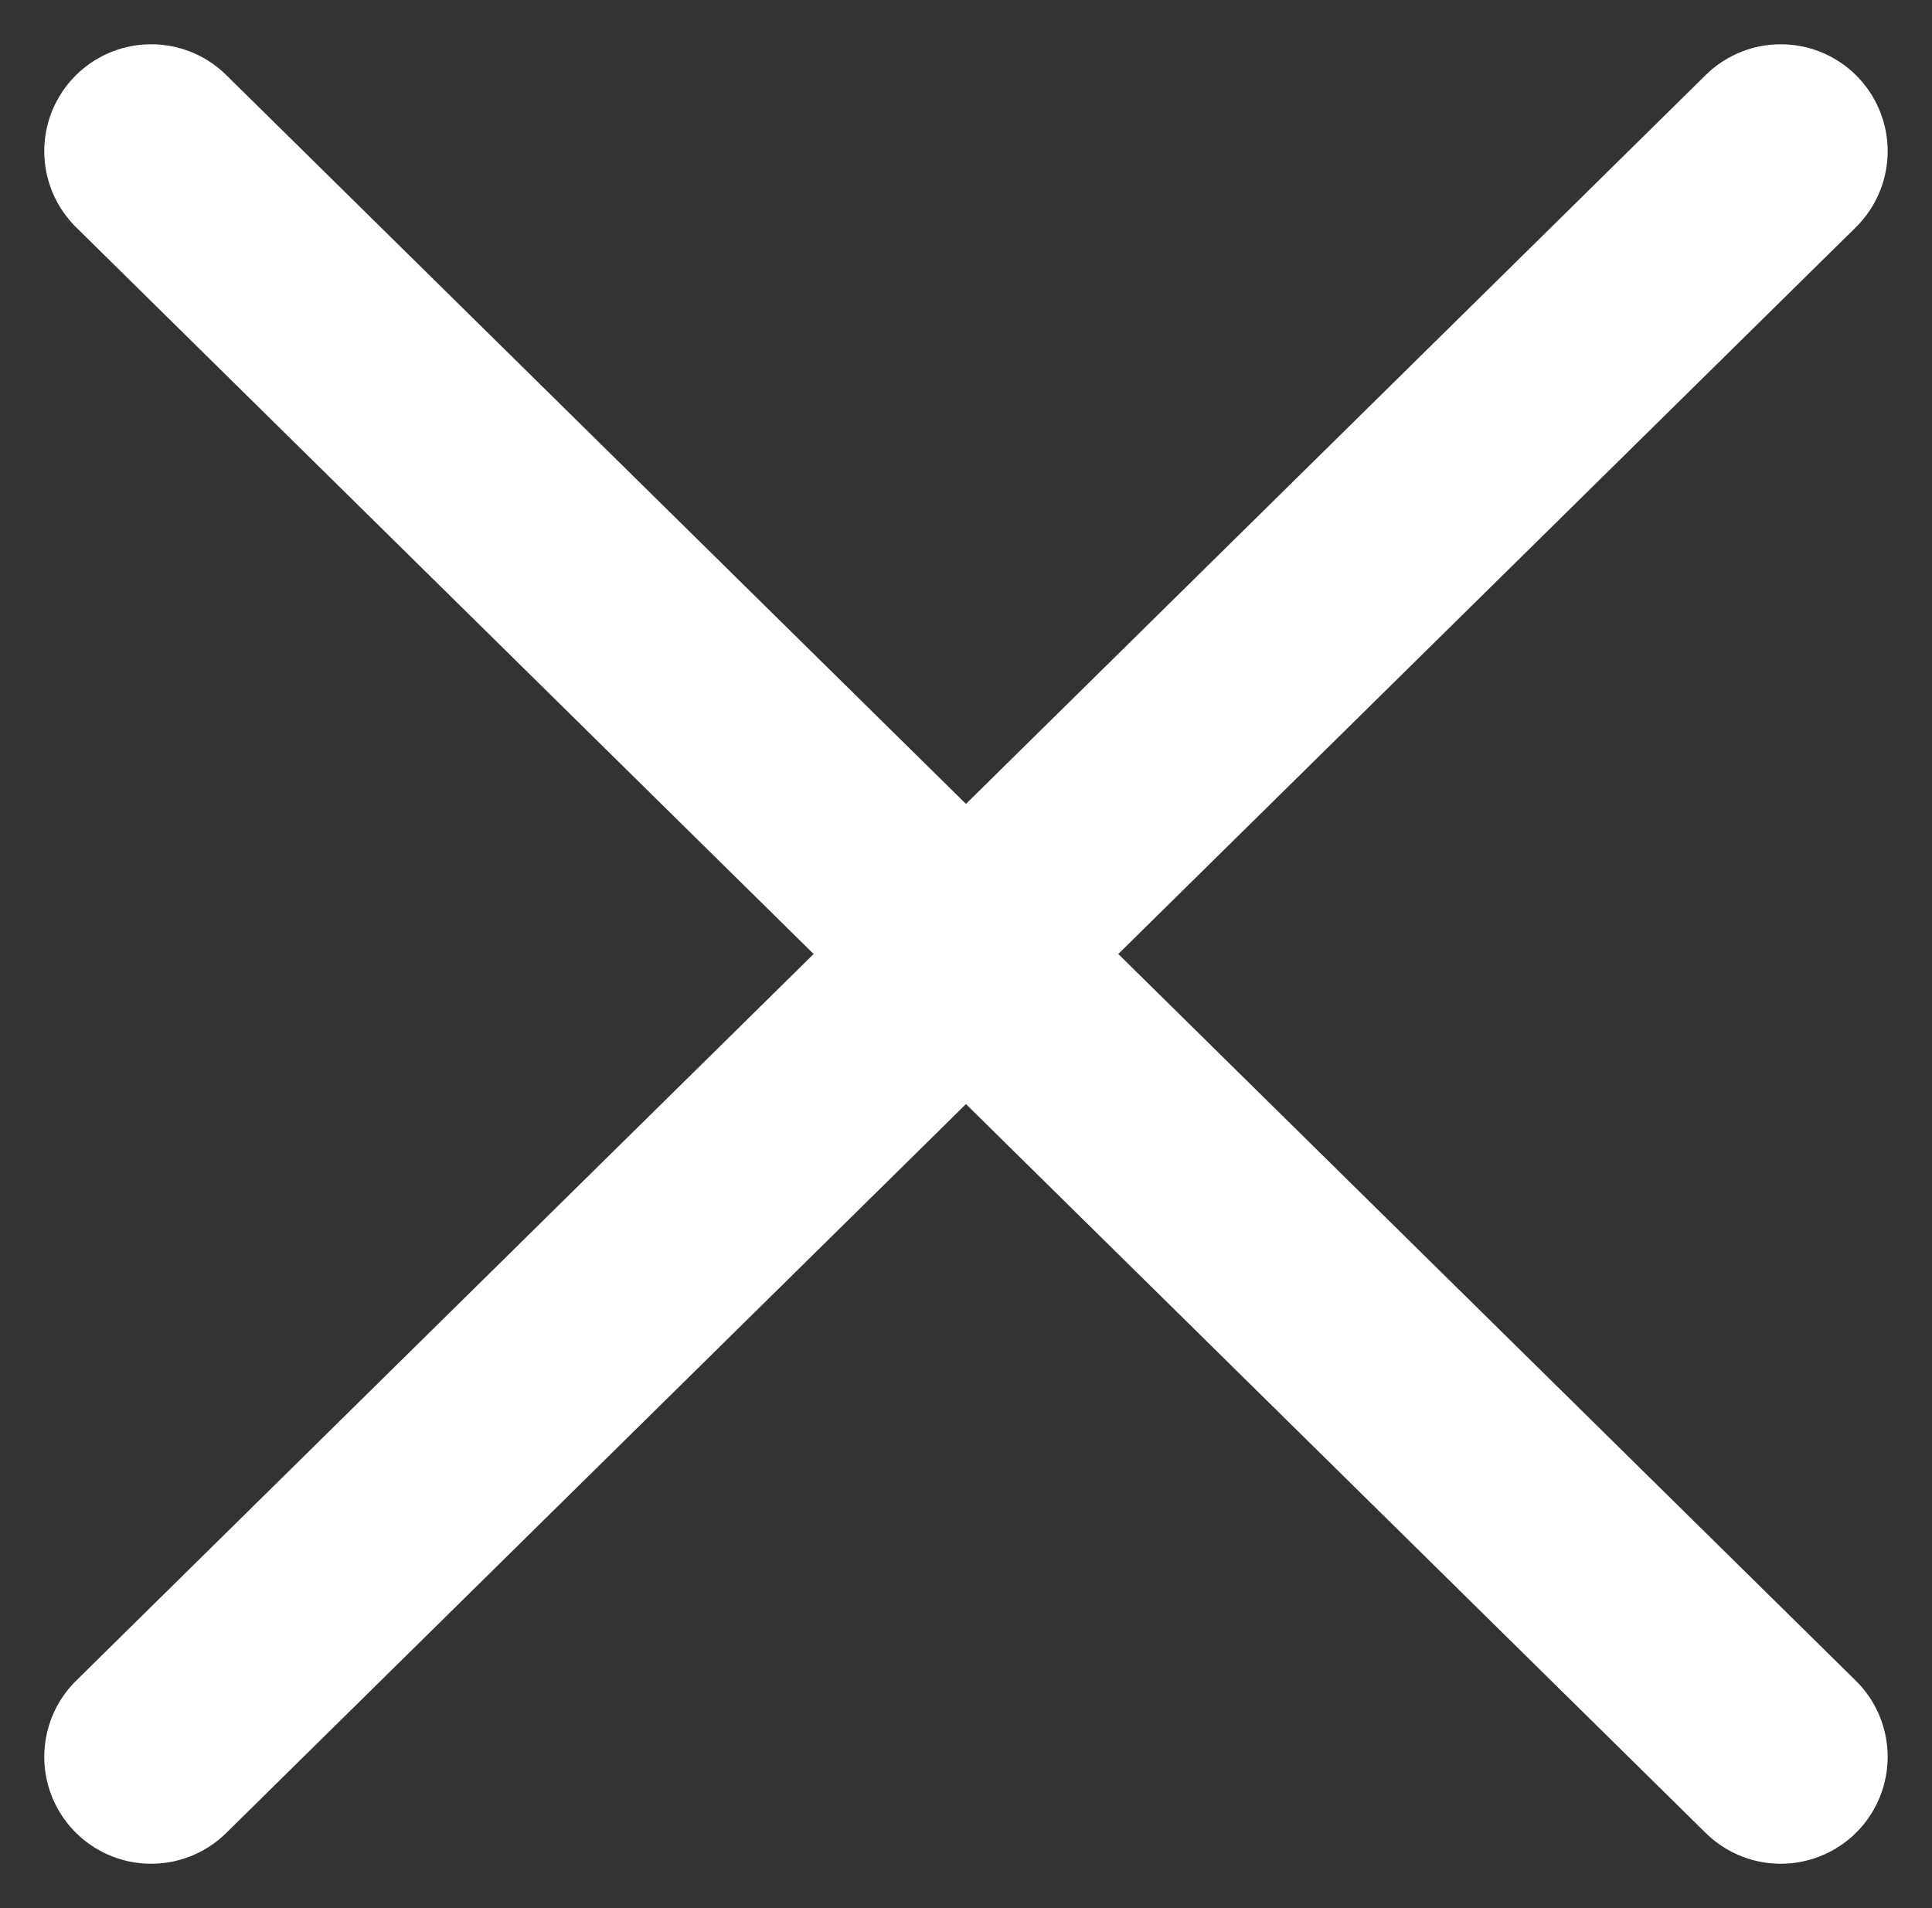
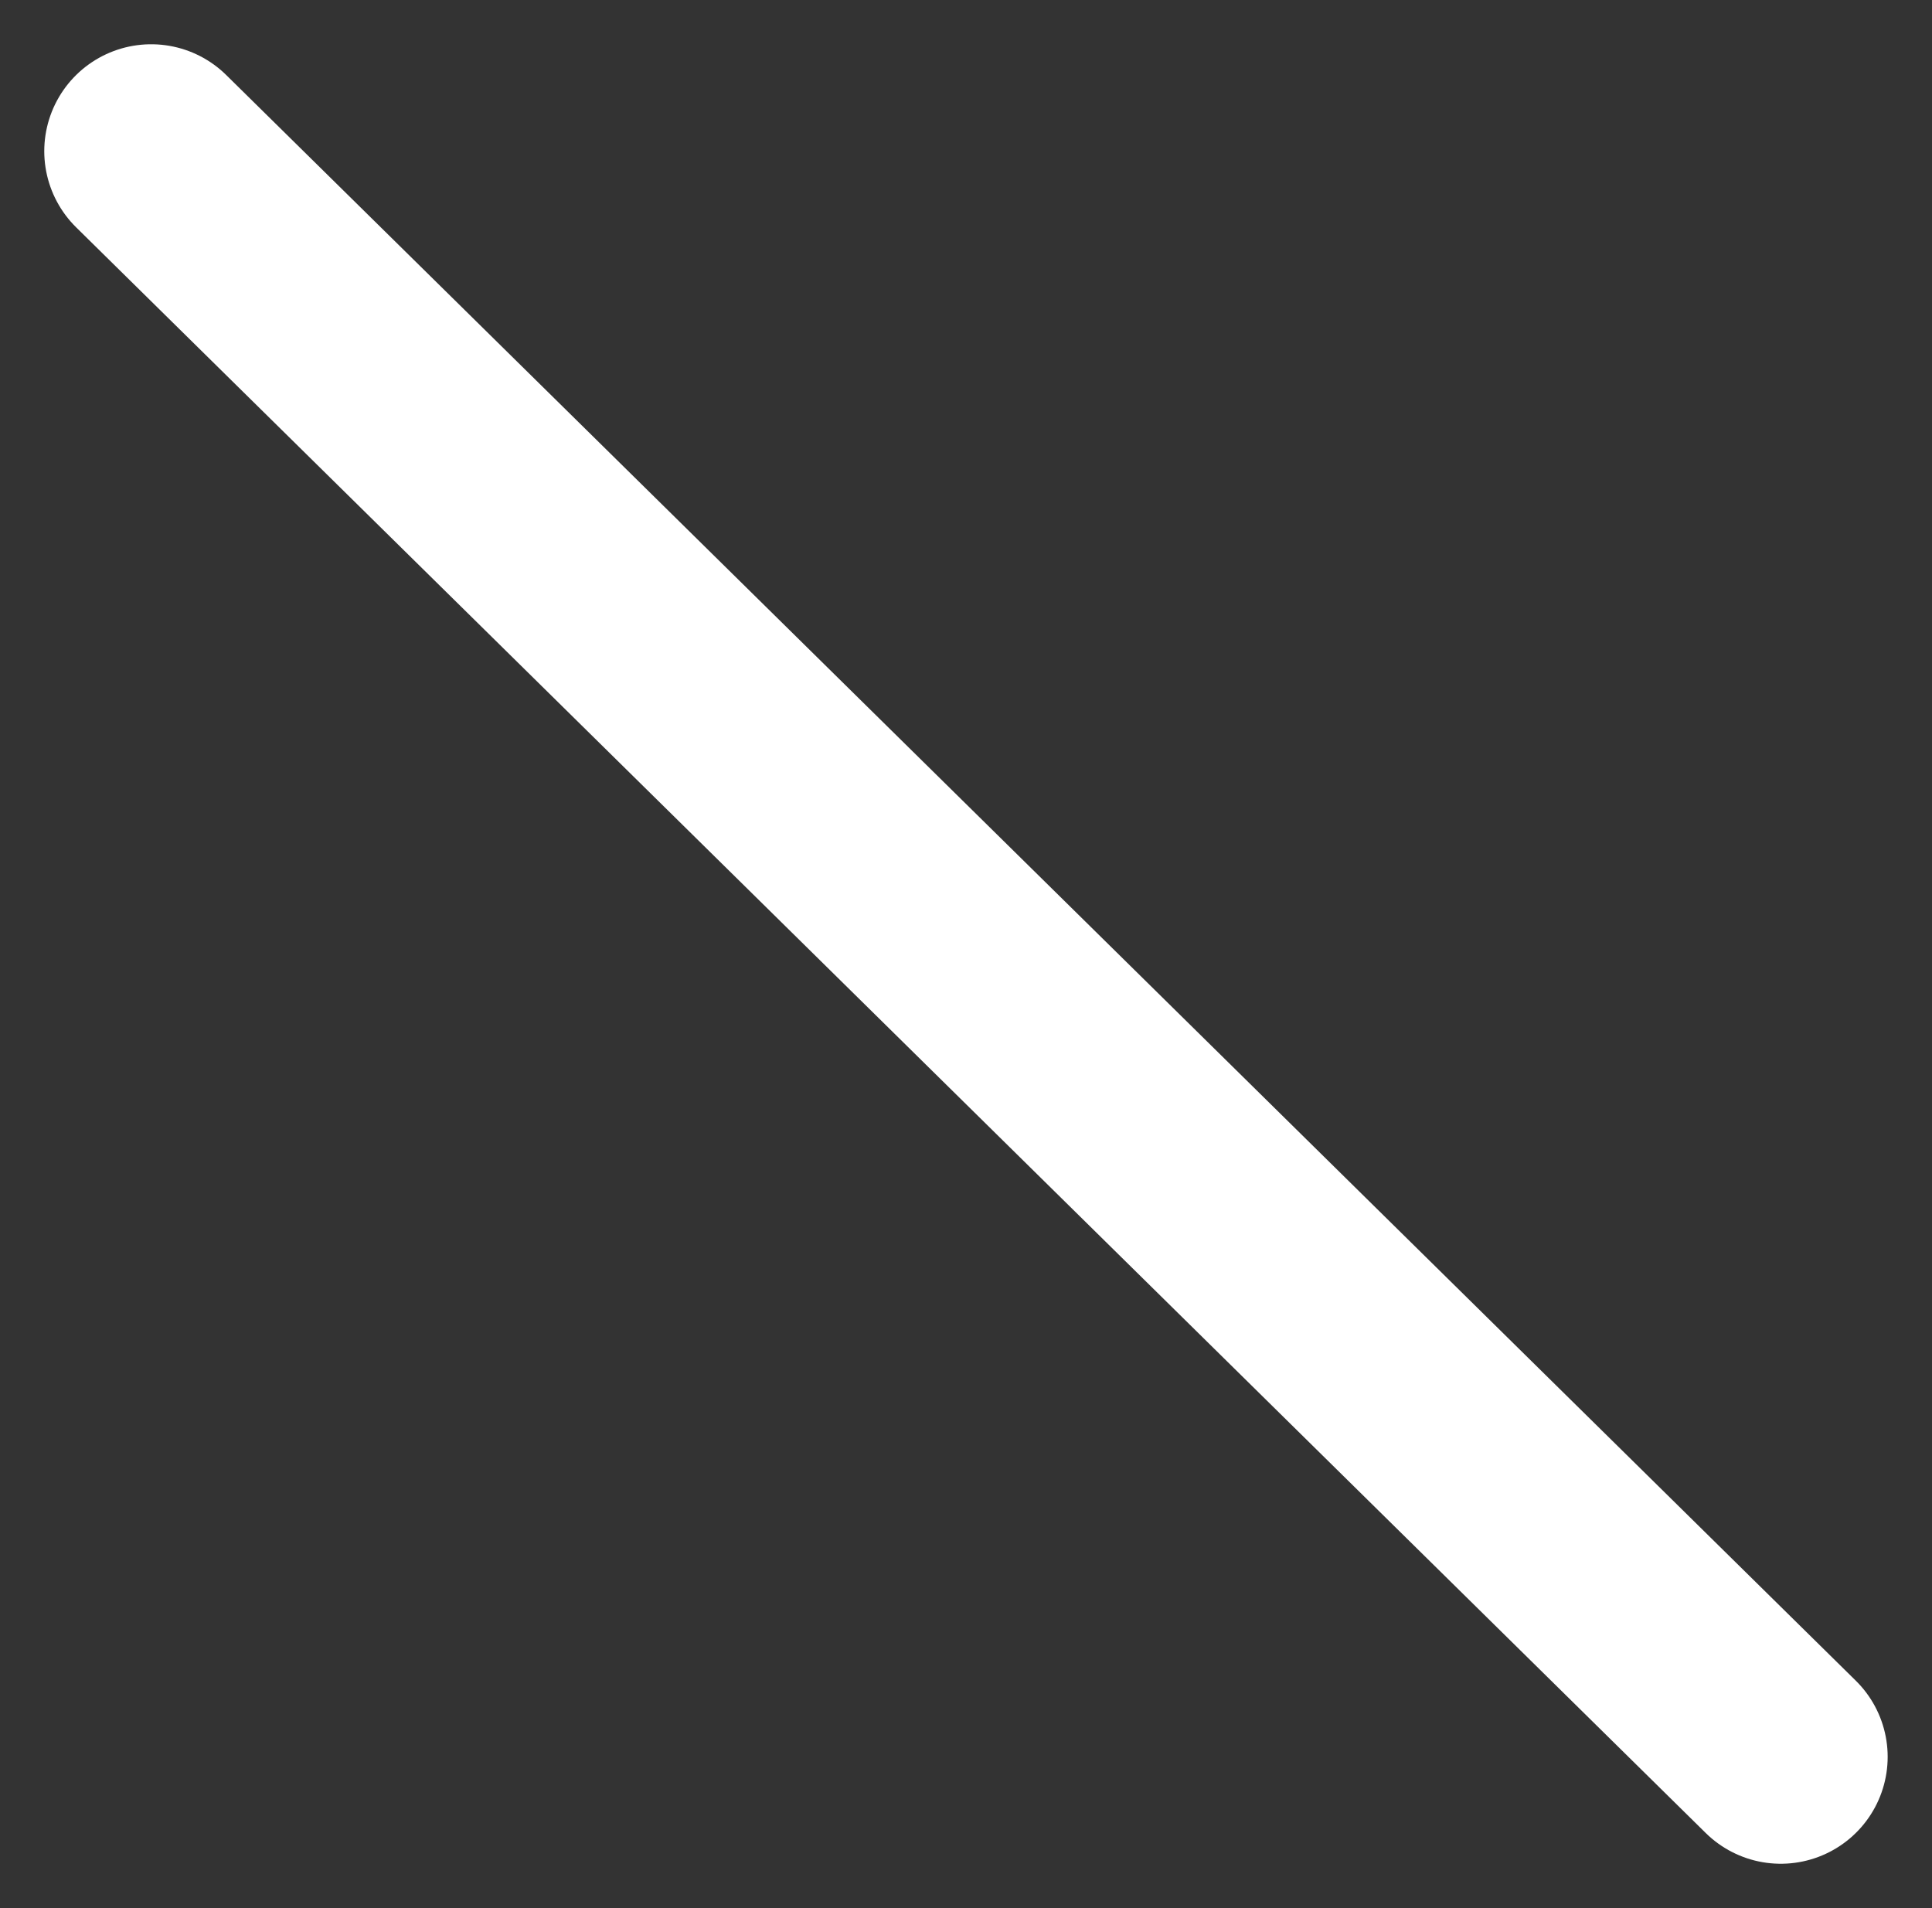
<svg xmlns="http://www.w3.org/2000/svg" width="27.106" height="26.771" viewBox="0 0 27.106 26.771">
  <rect x="0" y="0" width="27.106" height="26.771" fill="#333333" stroke="none" />
  <g id="Group_104" data-name="Group 104" transform="translate(2.121 2.121)">
-     <path id="Path_435" data-name="Path 435" d="M22.732-7.076-.131,15.452" transform="translate(0.131 7.076)" fill="none" stroke="#fff" stroke-linecap="round" stroke-width="3" />
    <path id="Path_439" data-name="Path 439" d="M-.131-7.076,22.732,15.452" transform="translate(0.131 7.076)" fill="none" stroke="#fff" stroke-linecap="round" stroke-width="3" />
  </g>
</svg>